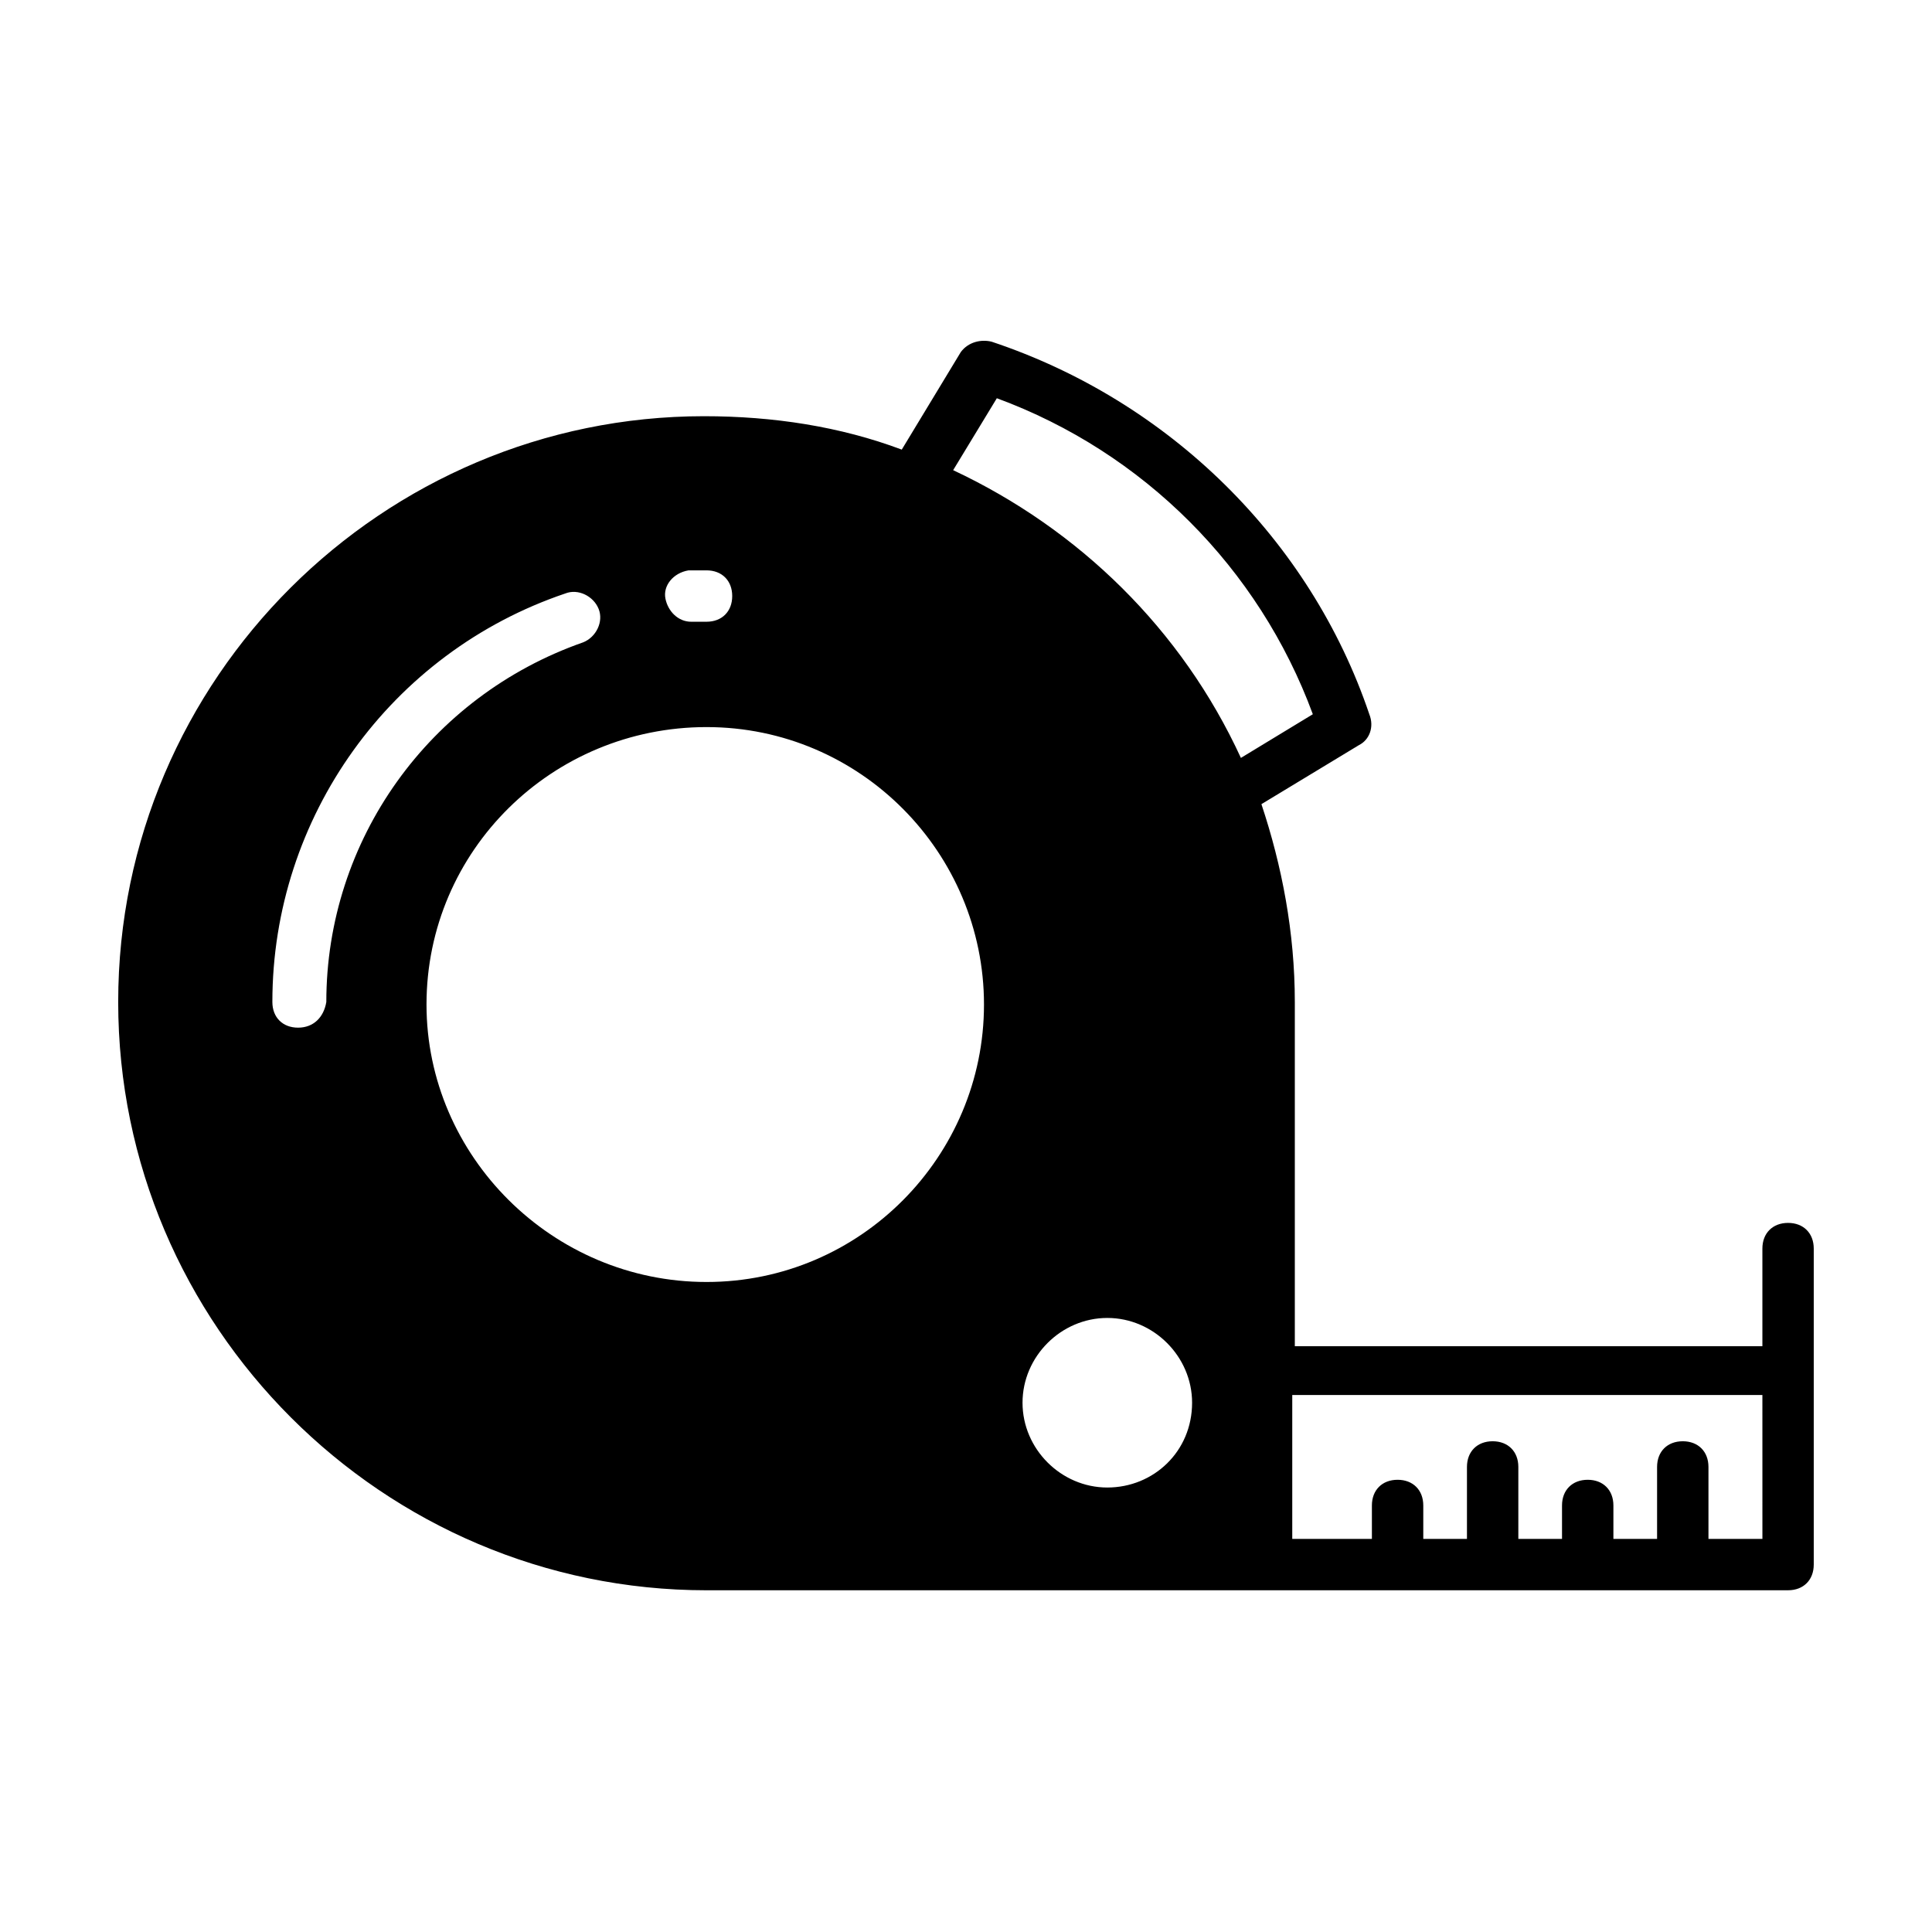
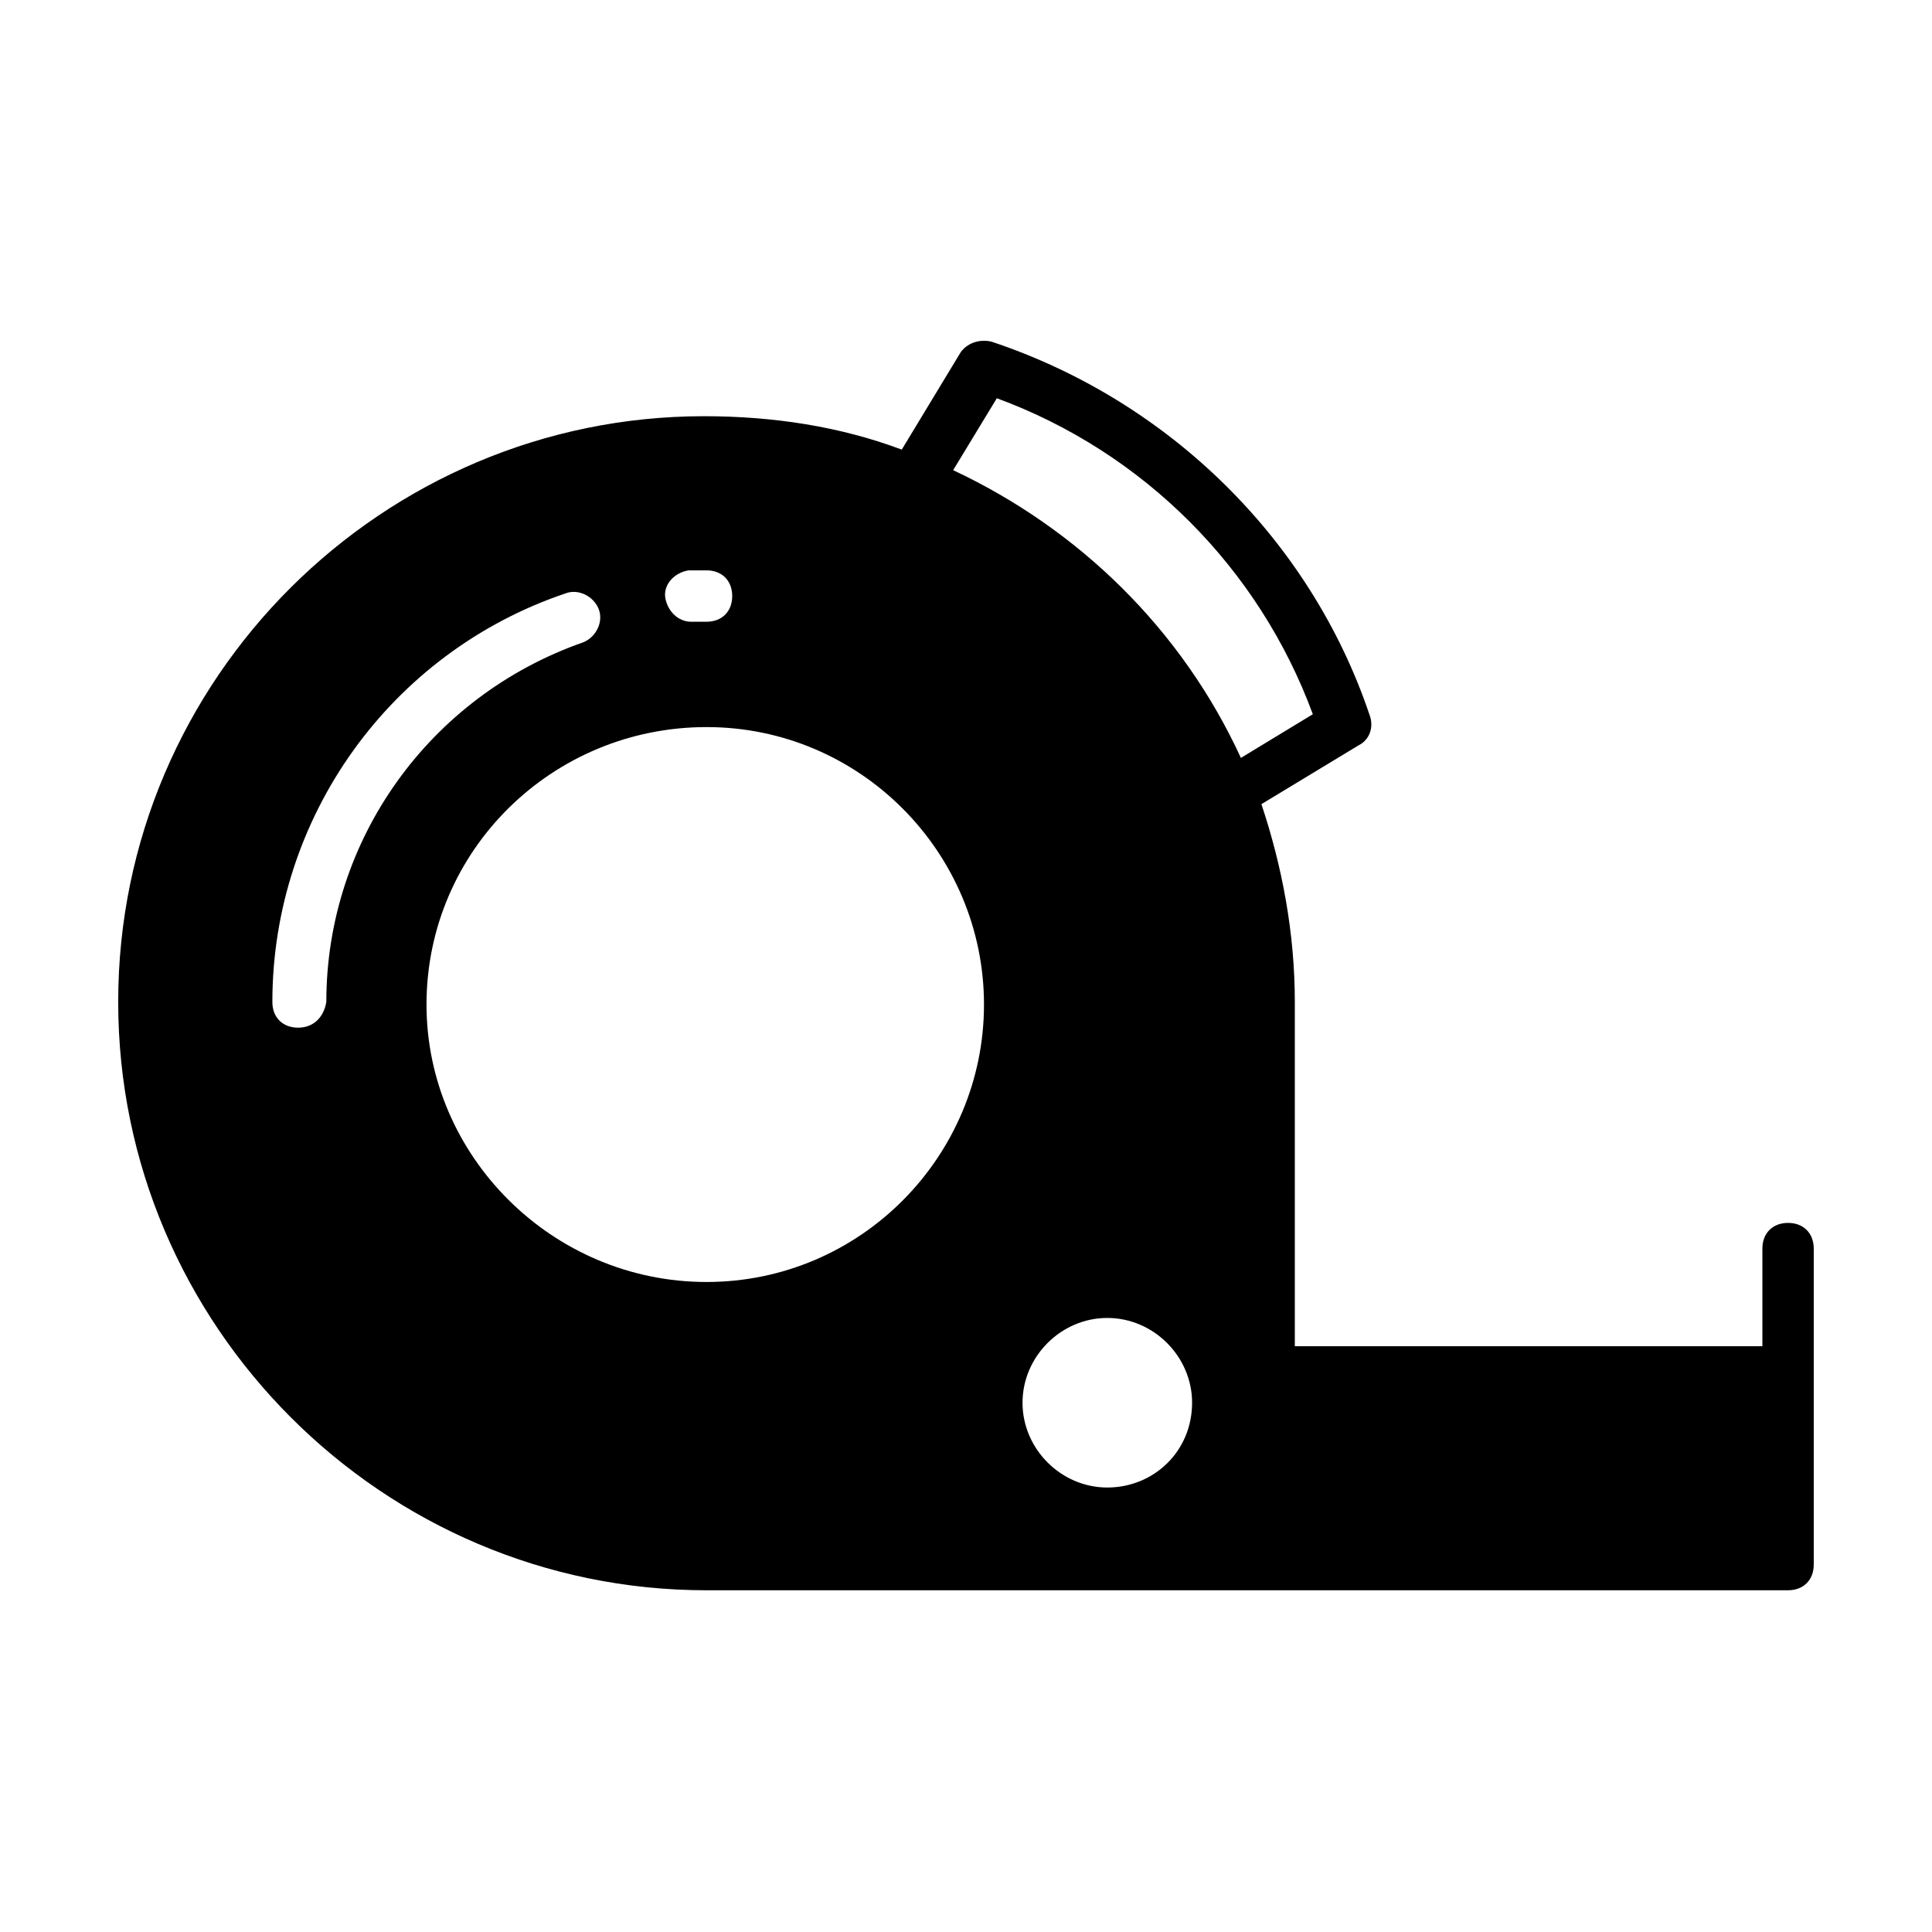
<svg xmlns="http://www.w3.org/2000/svg" fill="#000000" width="800px" height="800px" version="1.1" viewBox="144 144 512 512">
-   <path d="m617.86 468.08c-4.086 0-6.809 2.723-6.809 6.809v25.871h-123.91v-91.23c0-18.383-3.402-36.082-8.852-52.422l25.871-15.66c2.723-1.363 4.086-4.766 2.723-8.168-15.656-46.301-53.102-83.062-100.08-98.723-2.723-0.68-6.129 0-8.168 2.723l-15.66 25.871c-16.34-6.129-34.043-8.852-52.422-8.852-85.105 0-155.23 69.445-155.23 155.23s70.125 155.91 155.91 155.91l286.62-0.004c4.086 0 6.809-2.723 6.809-6.809v-83.738c0-4.086-2.727-6.809-6.809-6.809zm-291.39-172.93h4.766c4.086 0 6.809 2.723 6.809 6.809 0 4.086-2.723 6.809-6.809 6.809h-3.402-0.68c-3.402 0-6.129-2.723-6.809-6.129-0.684-3.402 2.039-6.809 6.125-7.488zm-103.48 121.19c-4.086 0-6.809-2.723-6.809-6.809 0-49.02 31.316-92.594 77.613-108.25 3.402-1.363 7.488 0.68 8.852 4.086 1.363 3.402-0.68 7.488-4.086 8.852-40.848 14.297-68.082 52.422-68.082 95.316-0.68 4.078-3.402 6.805-7.488 6.805zm108.25 67.398c-40.848 0-74.211-33.359-74.211-73.527 0-40.848 33.359-73.527 74.211-73.527 40.848 0 73.527 33.359 73.527 73.527 0.004 40.168-32.676 73.527-73.527 73.527zm106.21 54.469c-12.254 0-22.469-10.211-22.469-22.469 0-12.254 10.211-22.469 22.469-22.469 12.254 0 22.469 10.211 22.469 22.469-0.004 12.938-10.215 22.469-22.469 22.469zm-40.852-269.61 11.574-19.062c38.809 14.297 69.445 44.934 83.742 83.742l-19.062 11.574c-15.66-34.039-42.895-60.594-76.254-76.254zm214.46 283.22h-14.297v-19.062c0-4.086-2.723-6.809-6.809-6.809-4.086 0-6.809 2.723-6.809 6.809v19.062h-11.574v-8.852c0-4.086-2.723-6.809-6.809-6.809-4.086 0-6.809 2.723-6.809 6.809v8.852h-11.574v-19.062c0-4.086-2.723-6.809-6.809-6.809-4.086 0-6.809 2.723-6.809 6.809v19.062h-11.574v-8.852c0-4.086-2.723-6.809-6.809-6.809s-6.809 2.723-6.809 6.809v8.852h-21.105v-38.125h124.59z" />
+   <path d="m617.86 468.08c-4.086 0-6.809 2.723-6.809 6.809v25.871h-123.91v-91.23c0-18.383-3.402-36.082-8.852-52.422l25.871-15.66c2.723-1.363 4.086-4.766 2.723-8.168-15.656-46.301-53.102-83.062-100.08-98.723-2.723-0.68-6.129 0-8.168 2.723l-15.66 25.871c-16.34-6.129-34.043-8.852-52.422-8.852-85.105 0-155.23 69.445-155.23 155.23s70.125 155.91 155.91 155.91l286.62-0.004c4.086 0 6.809-2.723 6.809-6.809v-83.738c0-4.086-2.727-6.809-6.809-6.809zm-291.39-172.93h4.766c4.086 0 6.809 2.723 6.809 6.809 0 4.086-2.723 6.809-6.809 6.809h-3.402-0.68c-3.402 0-6.129-2.723-6.809-6.129-0.684-3.402 2.039-6.809 6.125-7.488zm-103.48 121.19c-4.086 0-6.809-2.723-6.809-6.809 0-49.02 31.316-92.594 77.613-108.25 3.402-1.363 7.488 0.68 8.852 4.086 1.363 3.402-0.68 7.488-4.086 8.852-40.848 14.297-68.082 52.422-68.082 95.316-0.68 4.078-3.402 6.805-7.488 6.805zm108.25 67.398c-40.848 0-74.211-33.359-74.211-73.527 0-40.848 33.359-73.527 74.211-73.527 40.848 0 73.527 33.359 73.527 73.527 0.004 40.168-32.676 73.527-73.527 73.527zm106.21 54.469c-12.254 0-22.469-10.211-22.469-22.469 0-12.254 10.211-22.469 22.469-22.469 12.254 0 22.469 10.211 22.469 22.469-0.004 12.938-10.215 22.469-22.469 22.469zm-40.852-269.61 11.574-19.062c38.809 14.297 69.445 44.934 83.742 83.742l-19.062 11.574c-15.66-34.039-42.895-60.594-76.254-76.254zm214.46 283.22h-14.297v-19.062c0-4.086-2.723-6.809-6.809-6.809-4.086 0-6.809 2.723-6.809 6.809v19.062h-11.574v-8.852c0-4.086-2.723-6.809-6.809-6.809-4.086 0-6.809 2.723-6.809 6.809v8.852h-11.574v-19.062c0-4.086-2.723-6.809-6.809-6.809-4.086 0-6.809 2.723-6.809 6.809v19.062h-11.574v-8.852c0-4.086-2.723-6.809-6.809-6.809s-6.809 2.723-6.809 6.809v8.852h-21.105h124.59z" />
</svg>